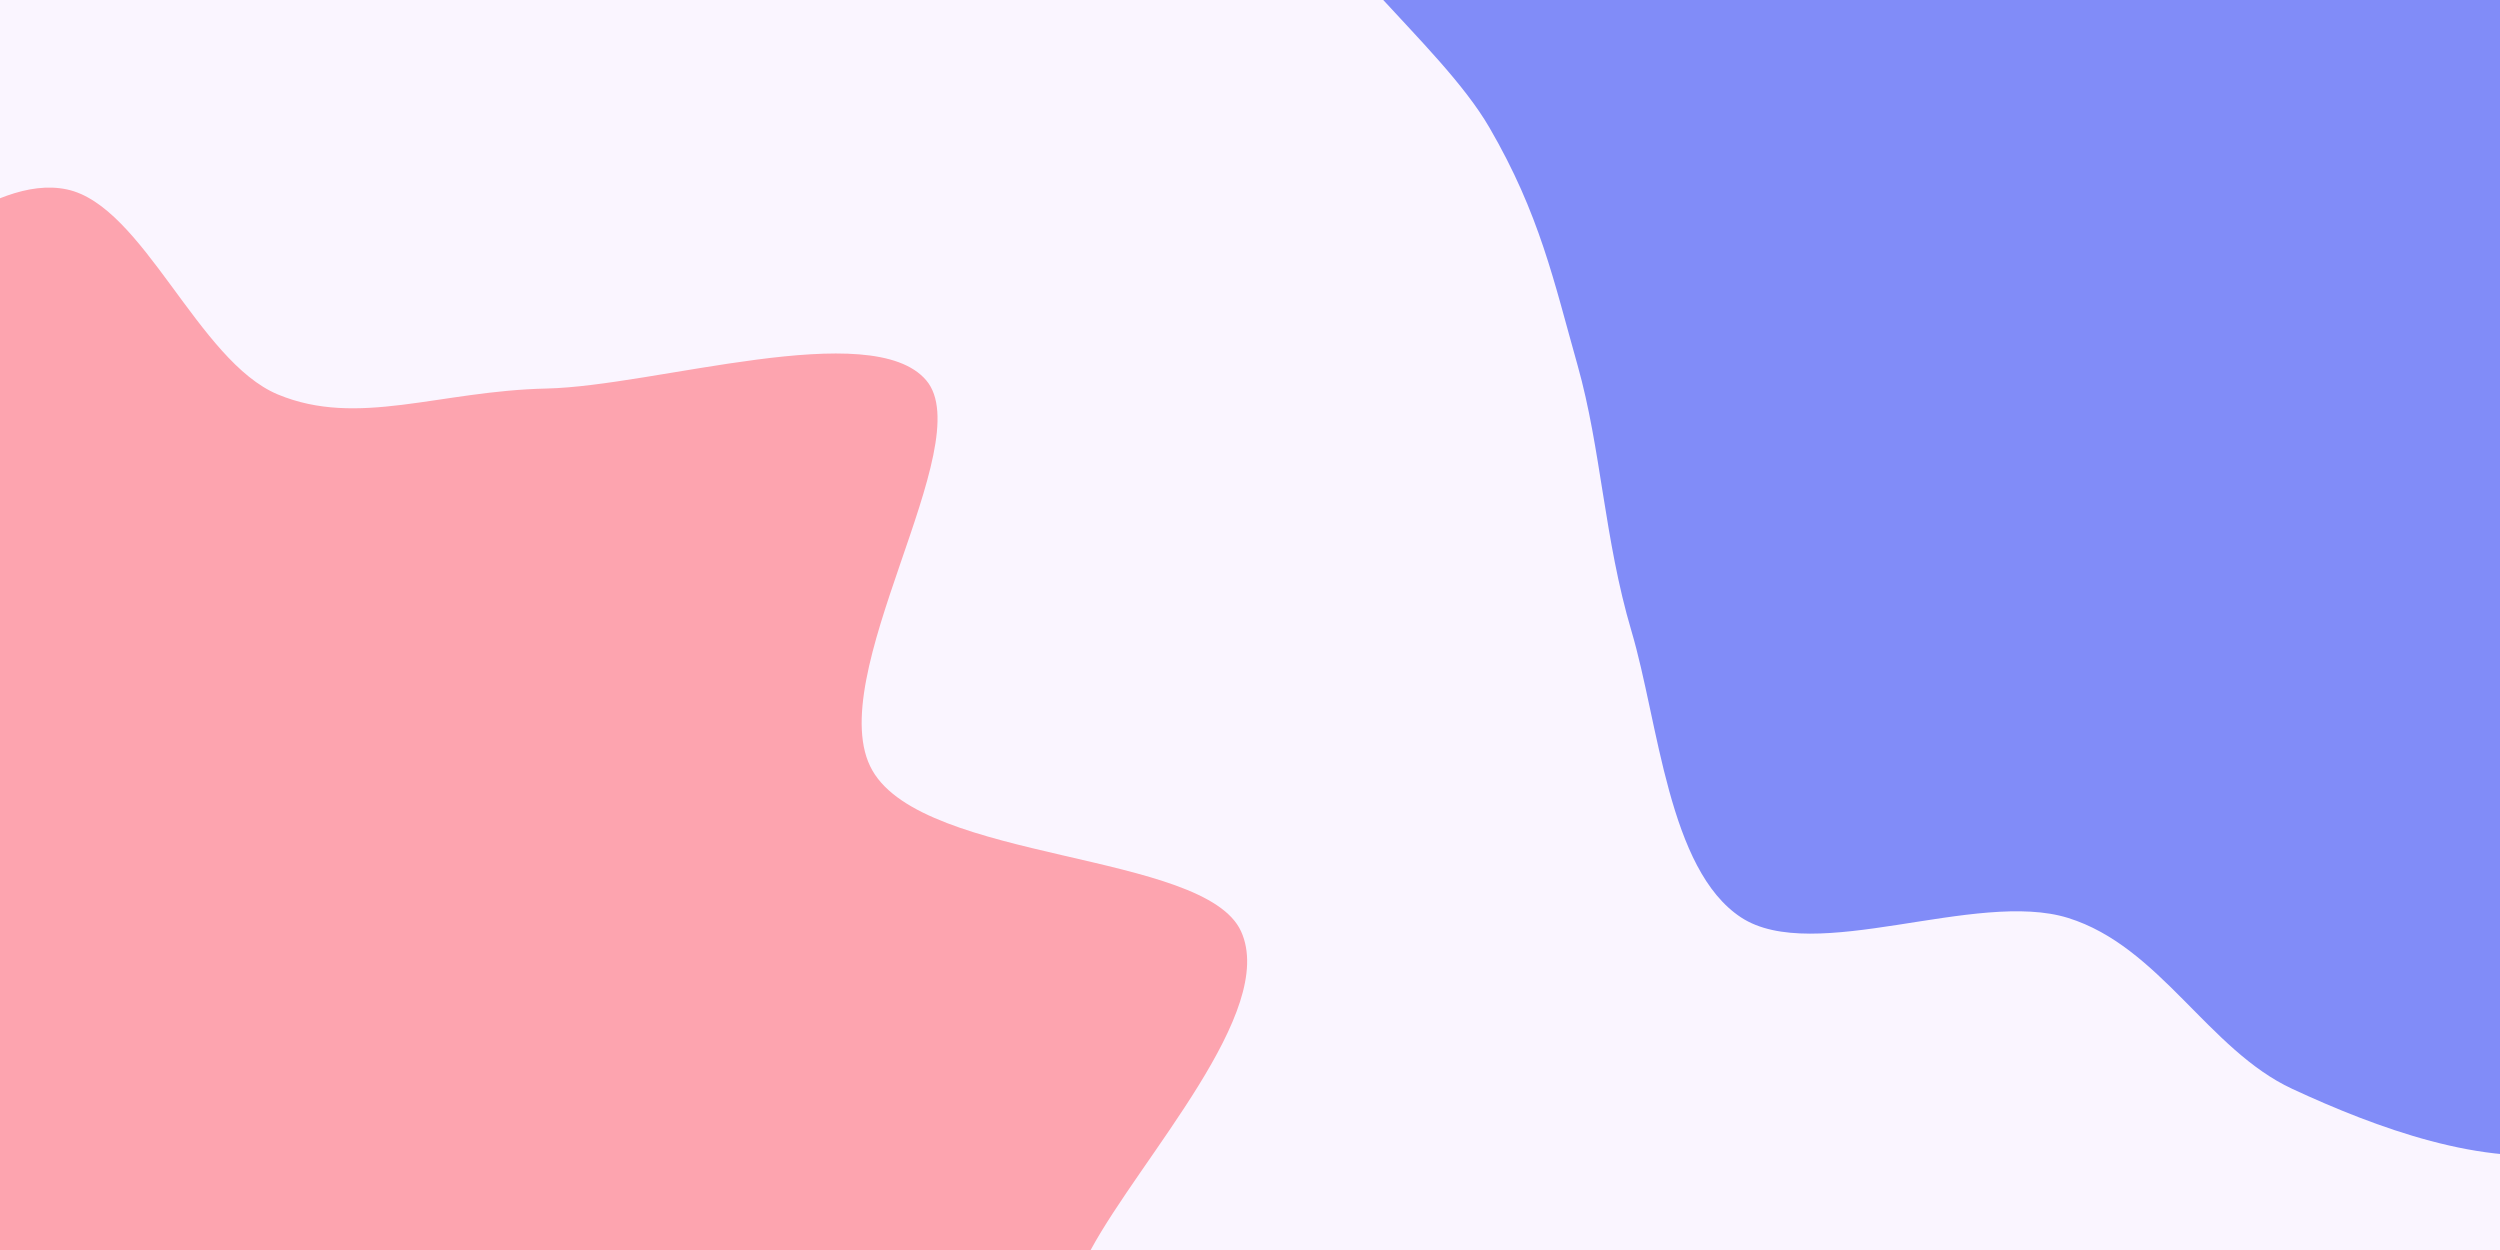
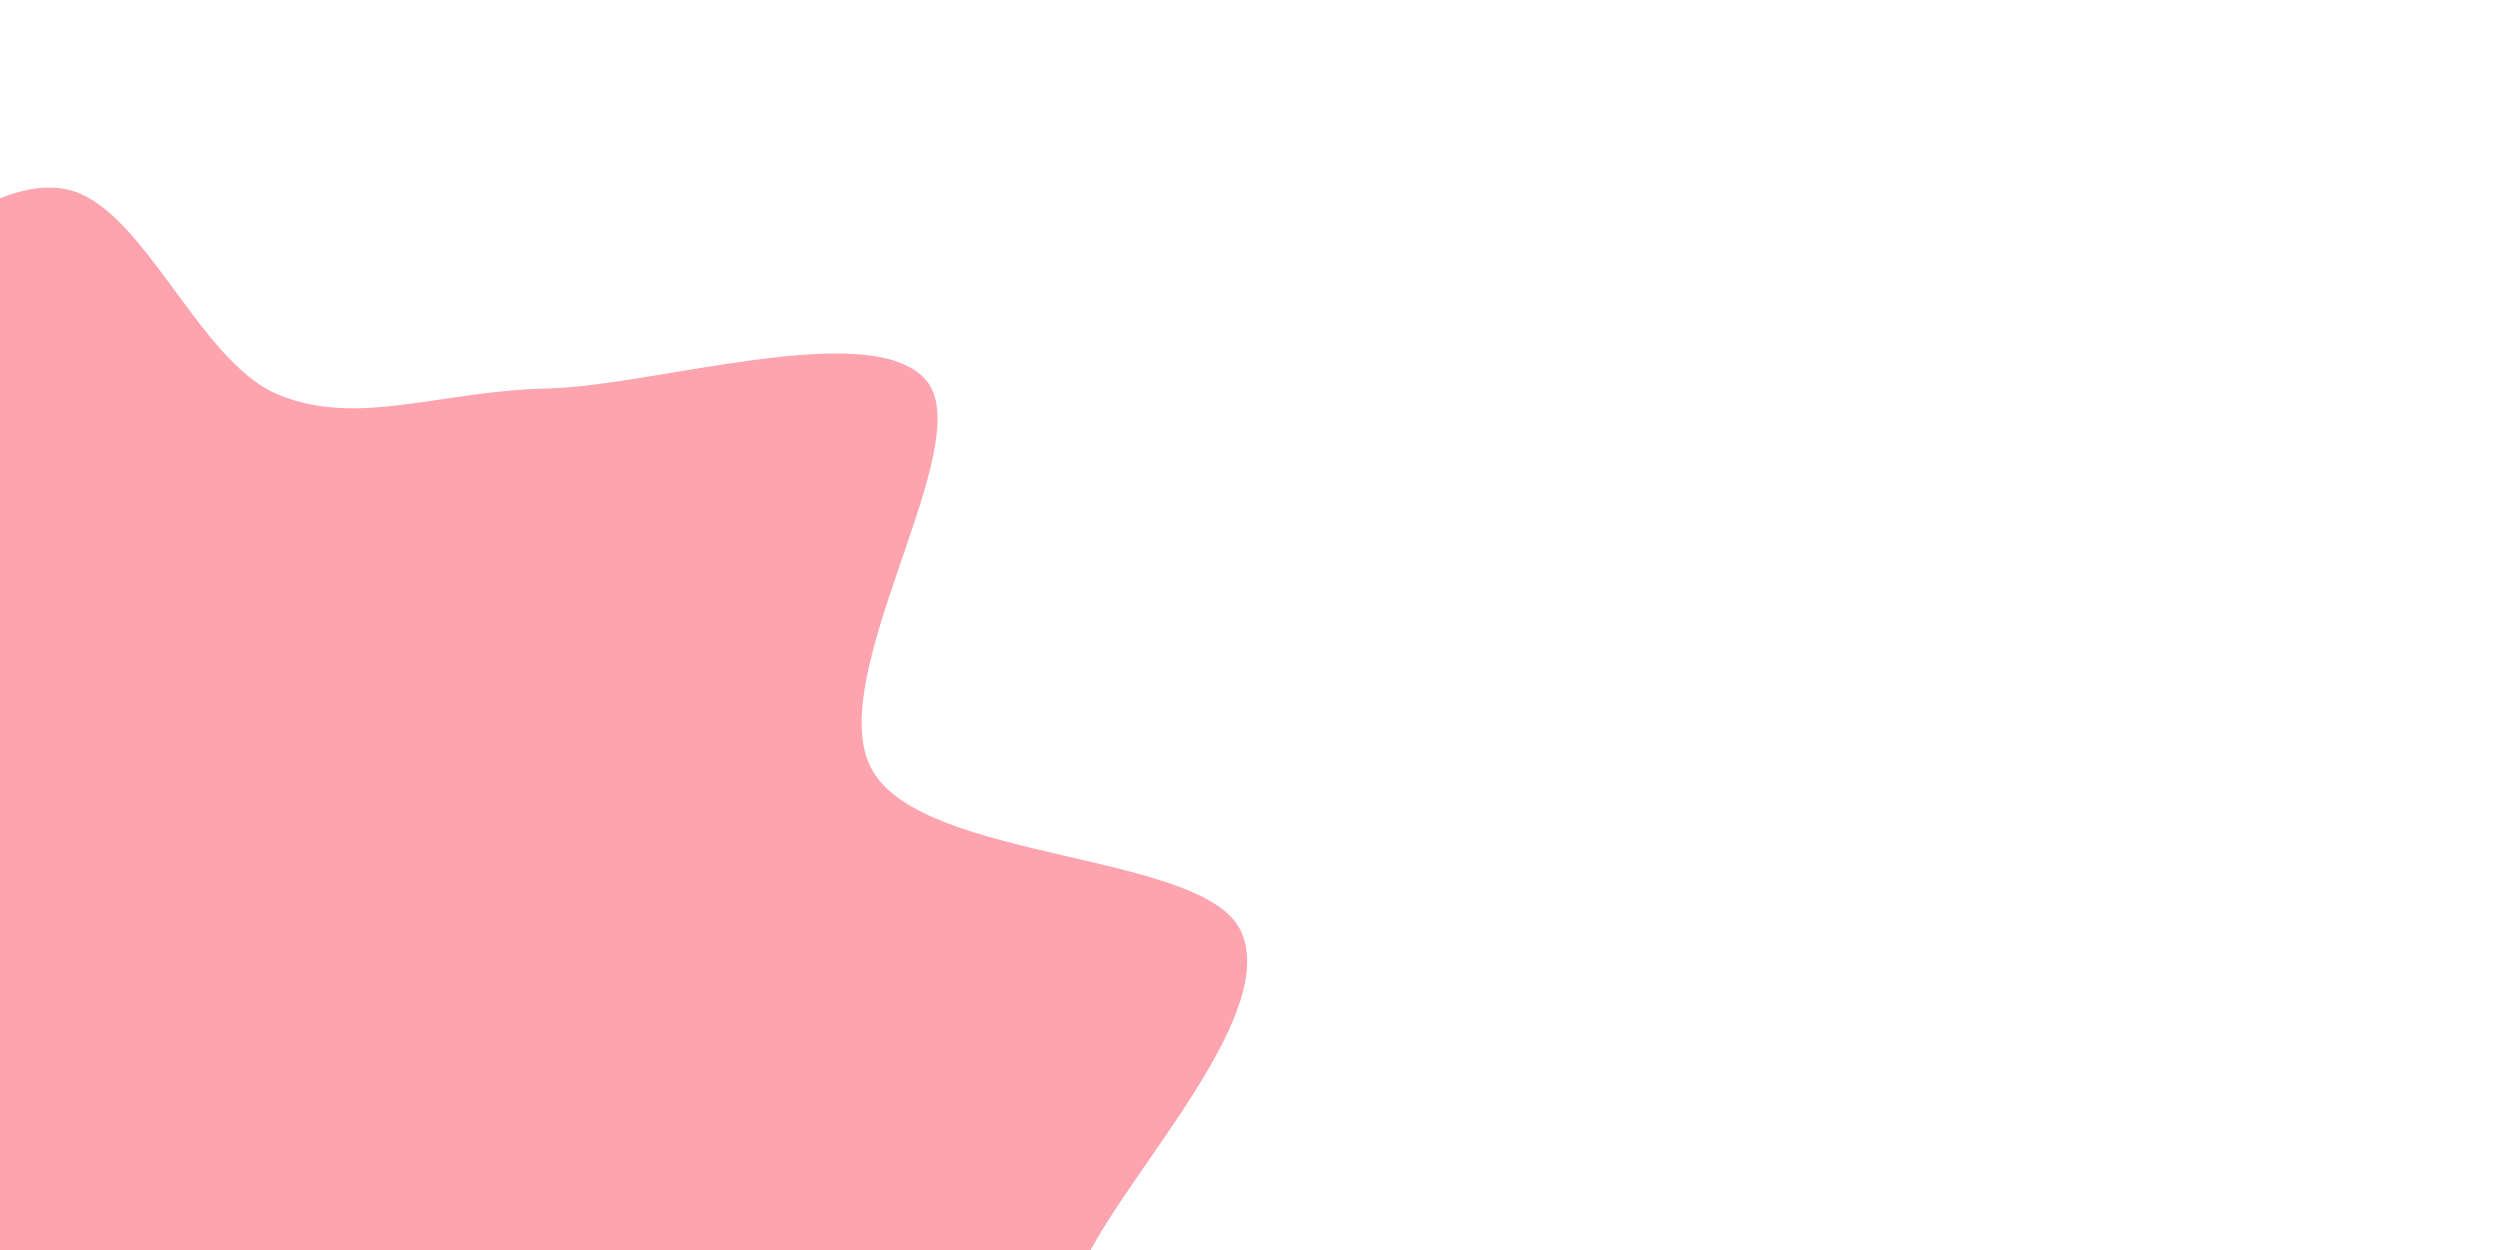
<svg xmlns="http://www.w3.org/2000/svg" width="100%" height="100%" viewBox="0 0 900 450" preserveAspectRatio="xMidYMid meet" style="background-color: transparent; max-width: 100%; max-height: 100%;">
  <defs>
    <clipPath id="canvasClip">
      <rect x="0" y="0" width="900" height="450" />
    </clipPath>
  </defs>
-   <rect width="900" height="450" fill="#faf5ff" />
  <g clip-path="url(#canvasClip)">
    <path d="M 392.636,450 C 374.447,483.568 348.325,506.588 337.645,536.693 C 326.966,566.797 330.763,594.301 328.558,630.626 C 326.352,666.951 336.965,718.241 324.412,754.643 C 311.859,791.046 284.818,830.599 253.239,849.041 C 221.661,867.484 172.693,861.034 134.939,865.3 C 97.185,869.567 59.52,889.787 26.716,874.639 C -6.088,859.491 -32.91,793.073 -61.885,774.412 C -90.86,755.75 -112.121,761.951 -147.132,762.672 C -182.144,763.392 -237.383,787.914 -271.953,778.735 C -306.523,769.555 -335.702,736.977 -354.552,707.597 C -373.401,678.217 -376.938,636.896 -385.053,602.453 C -393.167,568.01 -399.197,534.967 -403.237,500.941 C -407.277,466.914 -423.204,427.885 -409.291,398.295 C -395.378,368.704 -336.405,352.248 -319.758,323.399 C -303.112,294.55 -325.193,249.442 -309.41,225.2 C -293.628,200.958 -251.534,193.813 -225.063,177.946 C -198.591,162.079 -177.201,141.748 -150.582,129.997 C -123.962,118.247 -94.447,117.747 -65.346,107.443 C -36.246,97.14 -3.547,62.414 24.022,68.177 C 51.591,73.94 71.269,130.073 100.068,142.022 C 128.867,153.971 157.922,140.724 196.815,139.869 C 235.708,139.015 313.885,113.98 333.424,136.894 C 352.963,159.807 295.155,244.285 314.048,277.351 C 332.941,310.416 433.683,306.511 446.781,335.286 C 459.879,364.061 410.825,416.432 392.636,450 Z" fill="#fda4af" />
-     <path d="M 1351.002,0 C 1369.895,33.453 1359.331,80.066 1347.546,114.91 C 1335.76,149.754 1307.28,183.519 1280.288,209.065 C 1253.295,234.611 1208.324,238.98 1185.591,268.188 C 1162.859,297.396 1172.093,369.307 1143.893,384.314 C 1115.694,399.321 1052.696,353.158 1016.396,358.23 C 980.096,363.302 957.956,409.118 926.094,414.746 C 894.231,420.374 855.488,406.046 825.222,391.998 C 794.957,377.95 777.573,340.745 744.499,330.456 C 711.425,320.168 652.976,347.481 626.779,330.267 C 600.583,313.053 597.132,260.305 587.322,227.174 C 577.512,194.042 576.441,161.682 567.922,131.479 C 559.403,101.276 554.327,77.151 536.209,45.957 C 518.091,14.764 470.642,-19.493 459.211,-55.685 C 447.781,-91.876 453.063,-137.675 467.625,-171.189 C 482.186,-204.704 520.843,-229.308 546.581,-256.774 C 572.318,-284.24 586.617,-328.902 622.049,-335.985 C 657.481,-343.067 723.416,-299.876 759.174,-299.27 C 794.933,-298.665 808.6,-310.23 836.6,-332.352 C 864.601,-354.474 893.634,-416.672 927.179,-432.002 C 960.725,-447.333 1006.879,-440.355 1037.875,-424.334 C 1068.87,-408.313 1088.394,-361.769 1113.154,-335.877 C 1137.914,-309.984 1162.708,-292.385 1186.433,-268.978 C 1210.158,-245.572 1247.543,-225.968 1255.503,-195.439 C 1263.462,-164.91 1218.276,-118.379 1234.193,-85.806 C 1250.109,-53.233 1332.11,-33.453 1351.002,0 Z" fill="#818cf8" />
  </g>
</svg>